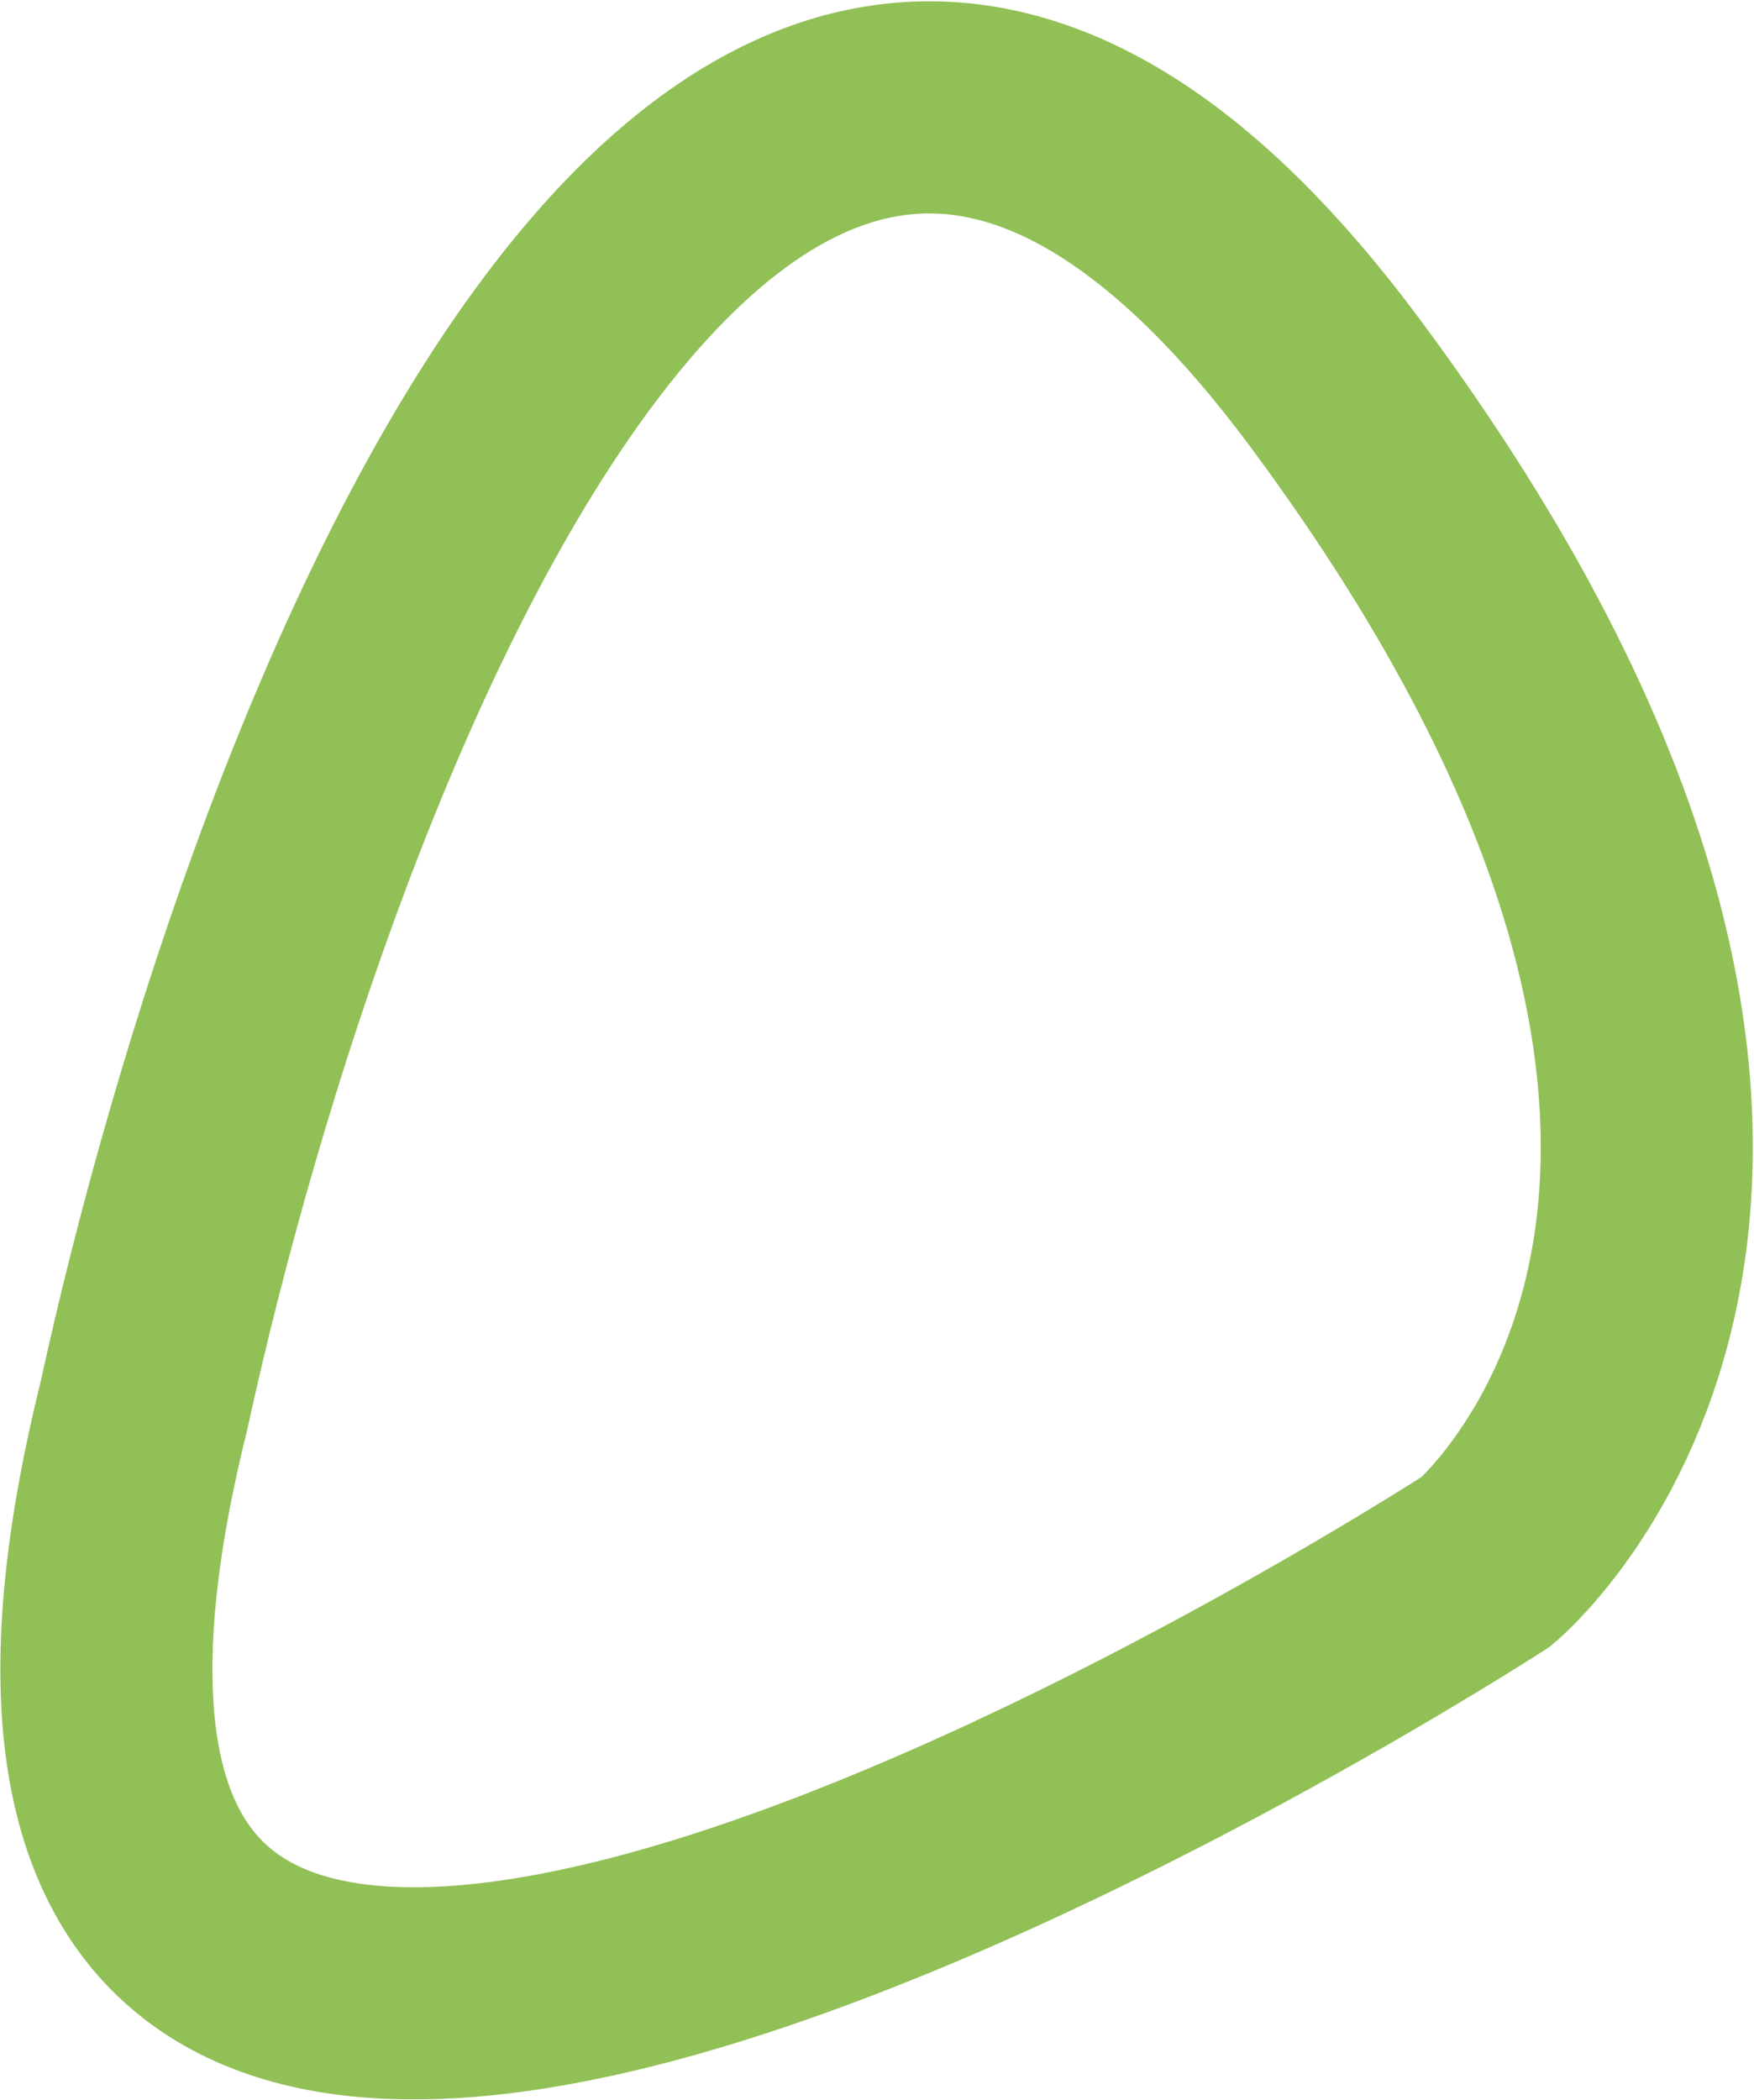
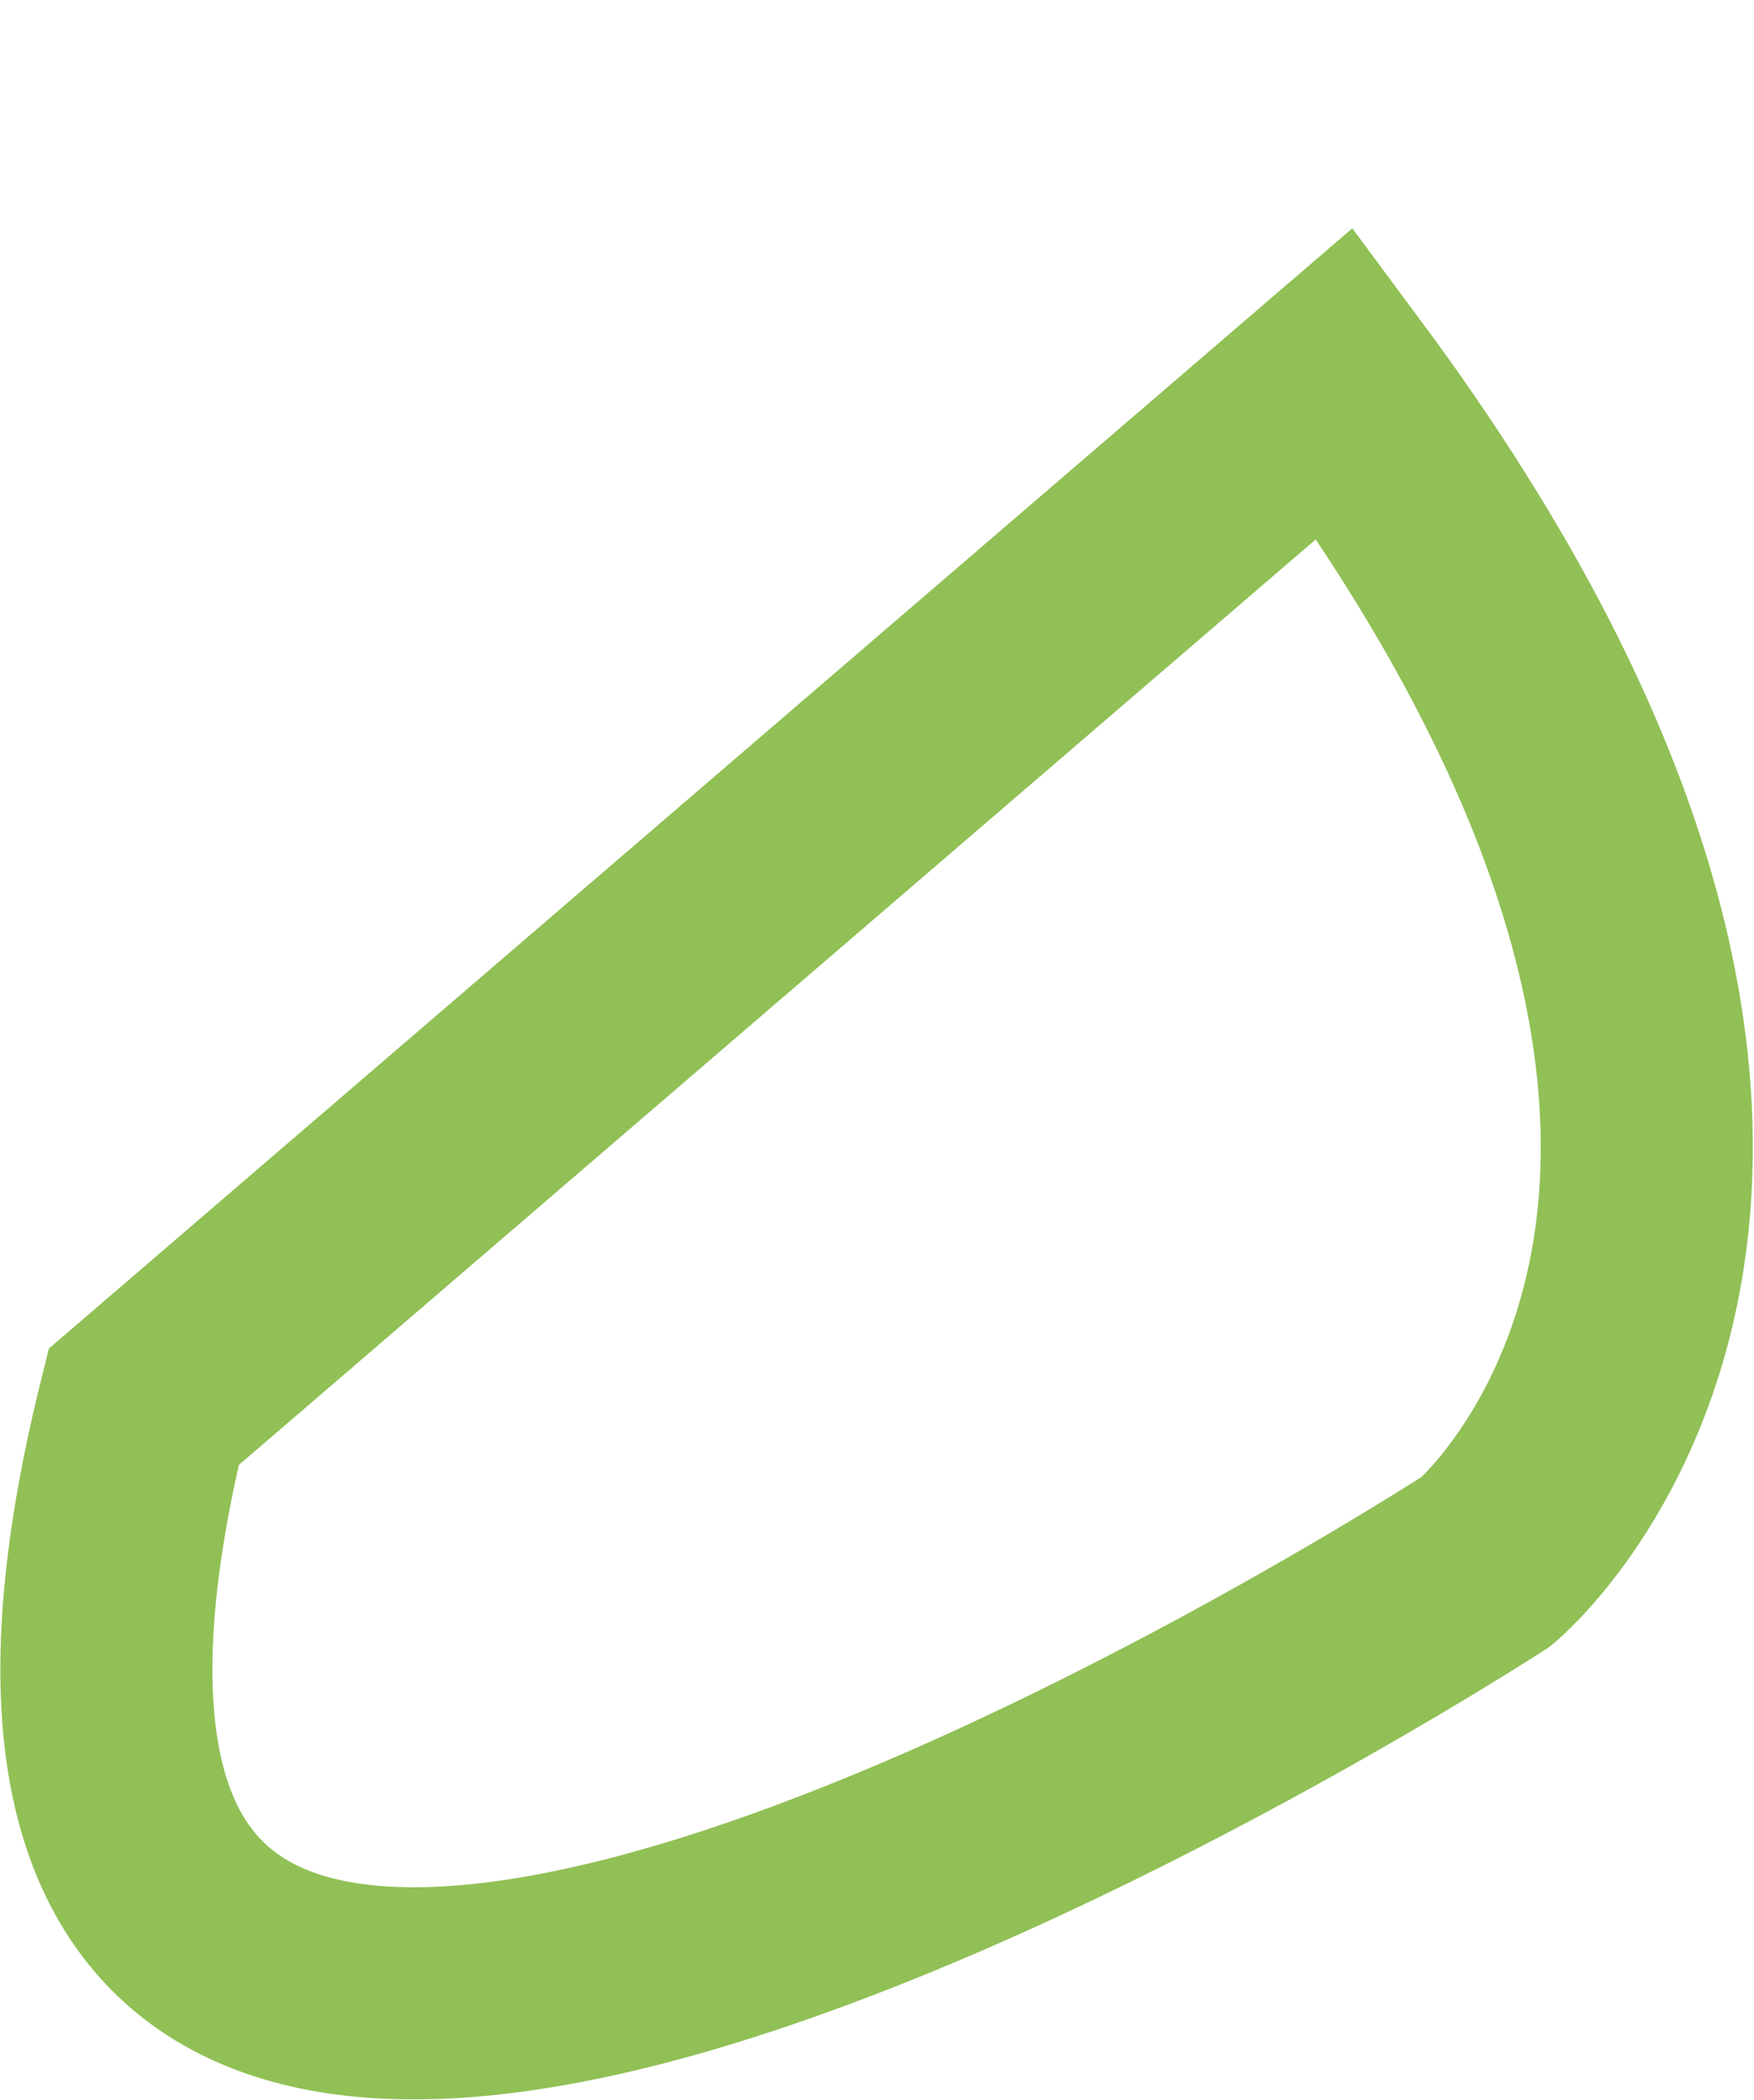
<svg xmlns="http://www.w3.org/2000/svg" width="579" height="693" viewBox="0 0 579 693" fill="none">
-   <path d="M47.419 464.257C-52.646 867.581 490.647 515.231 490.647 515.231C490.647 515.231 638.217 392.412 440.7 126.378C243.182 -139.655 96.214 240.783 47.419 464.257Z" stroke="#91C056" stroke-width="70" />
+   <path d="M47.419 464.257C-52.646 867.581 490.647 515.231 490.647 515.231C490.647 515.231 638.217 392.412 440.7 126.378Z" stroke="#91C056" stroke-width="70" />
</svg>